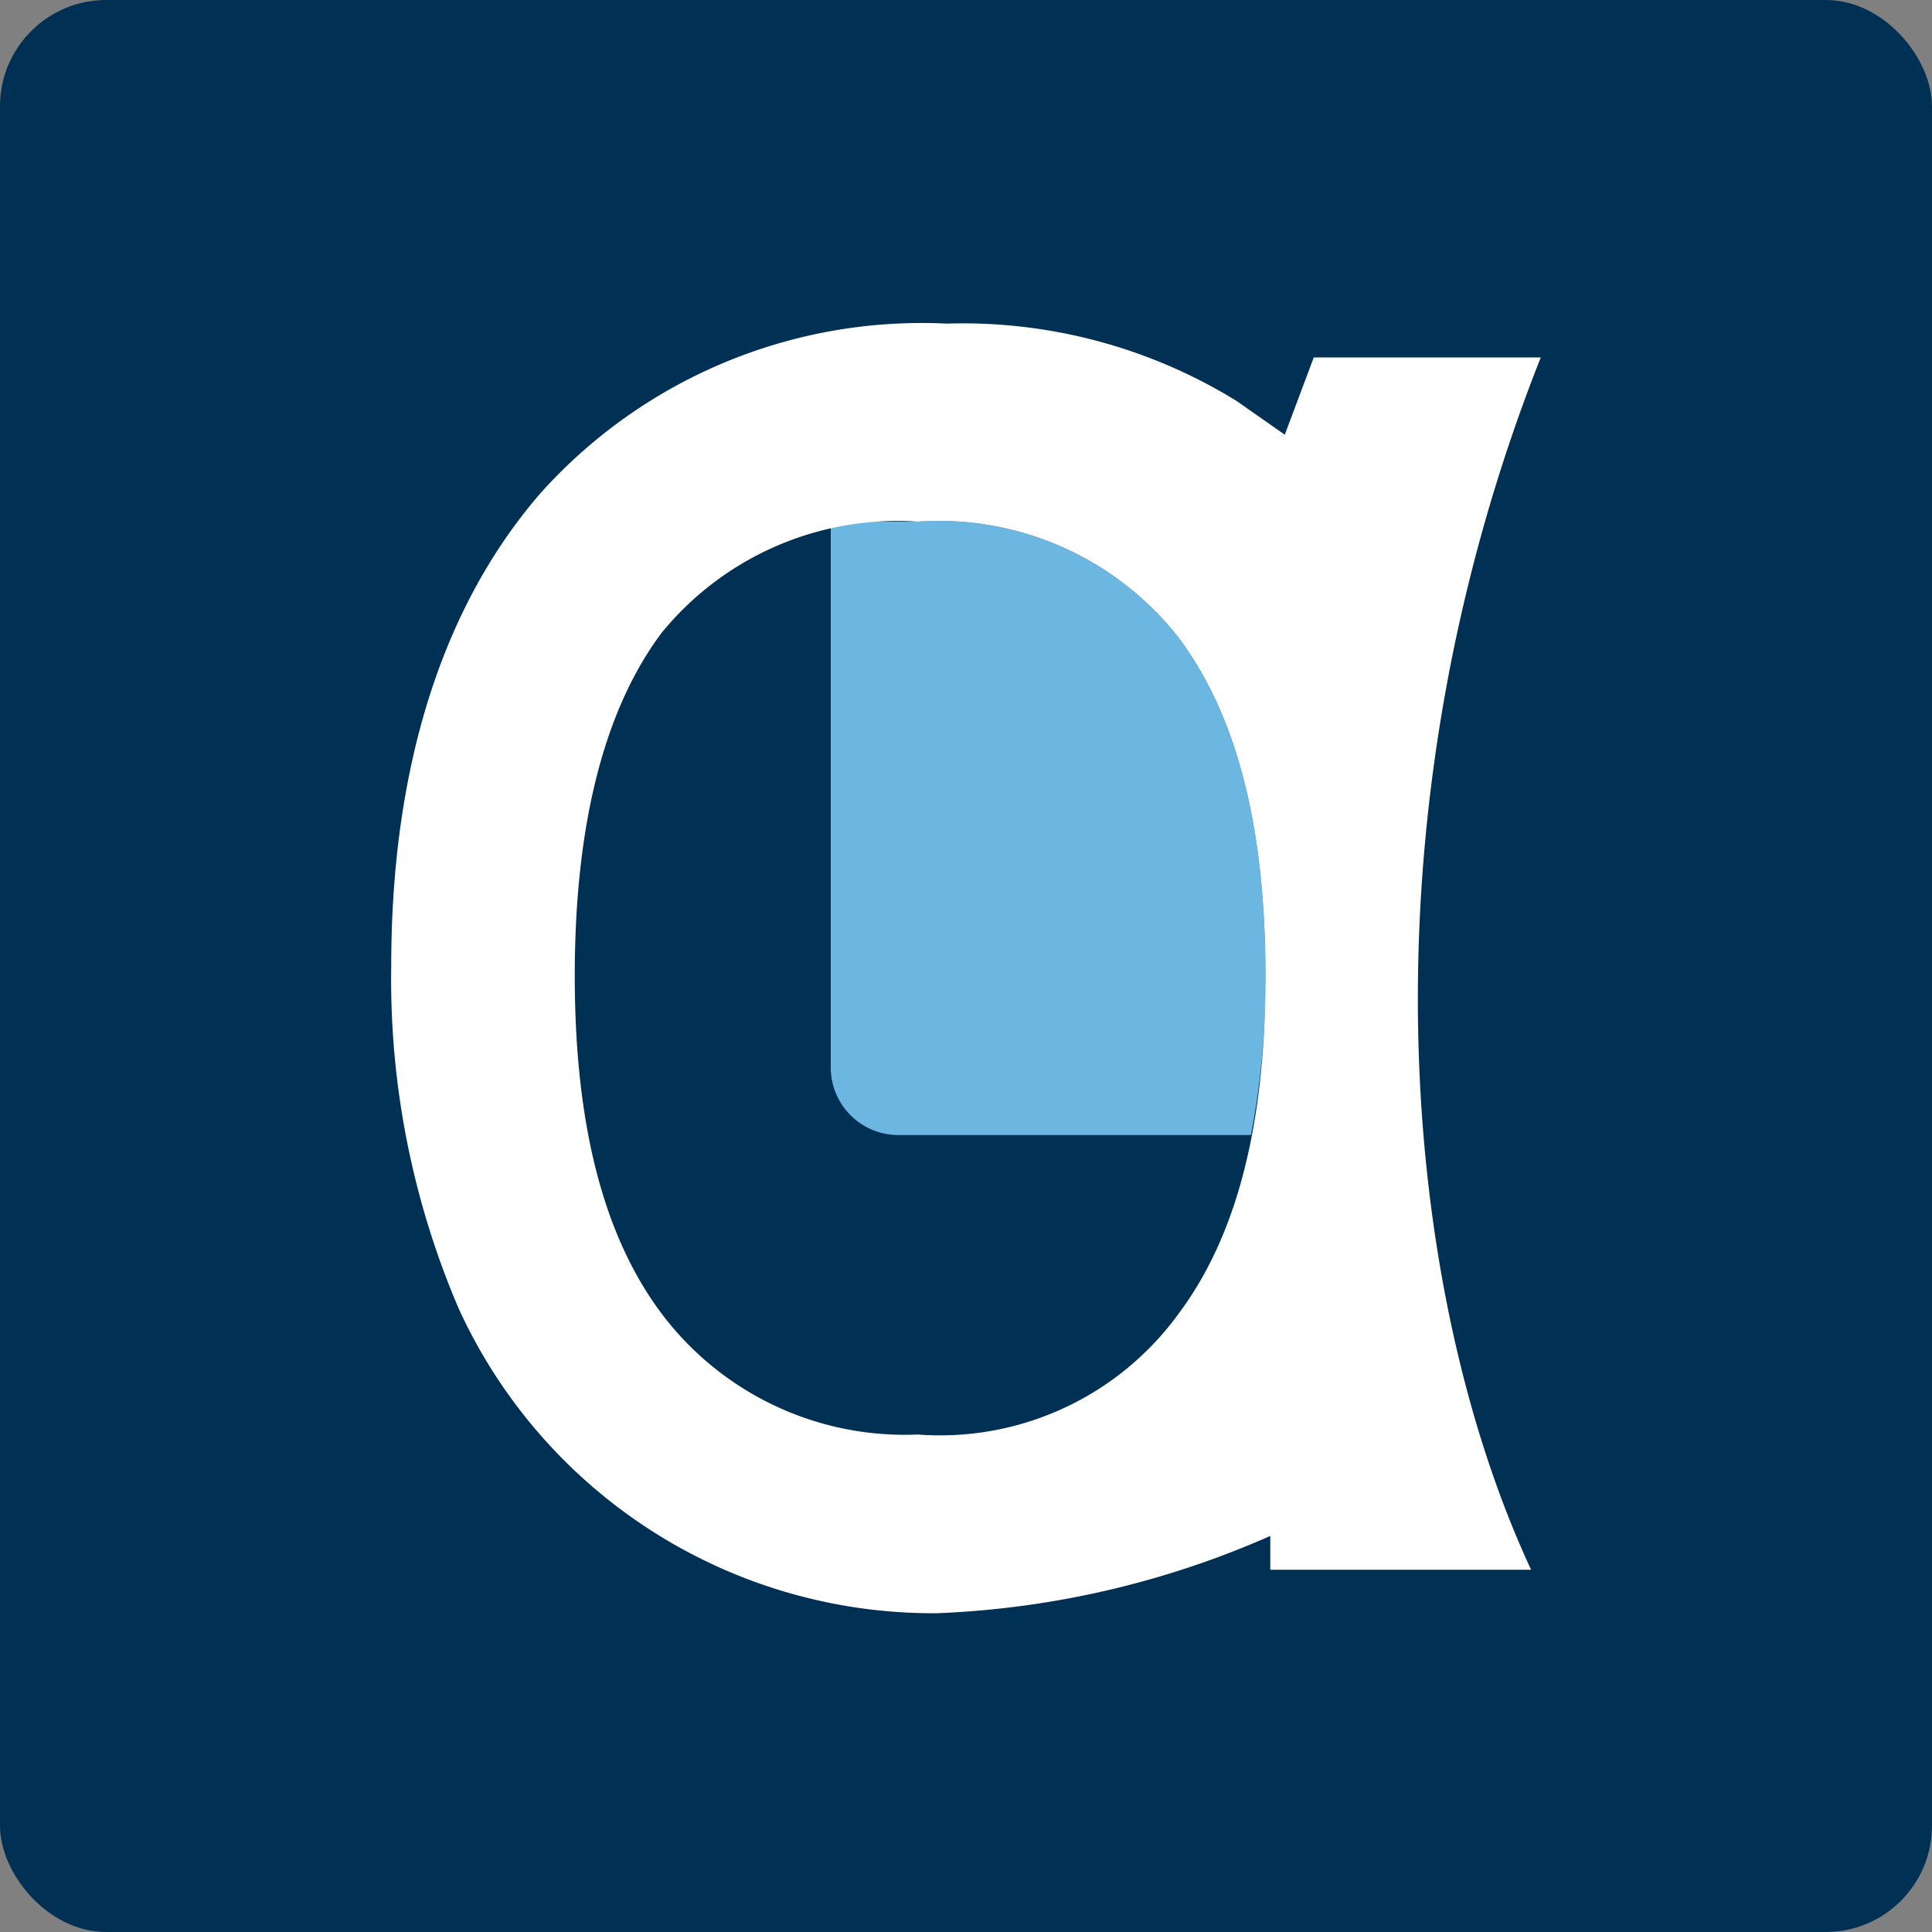
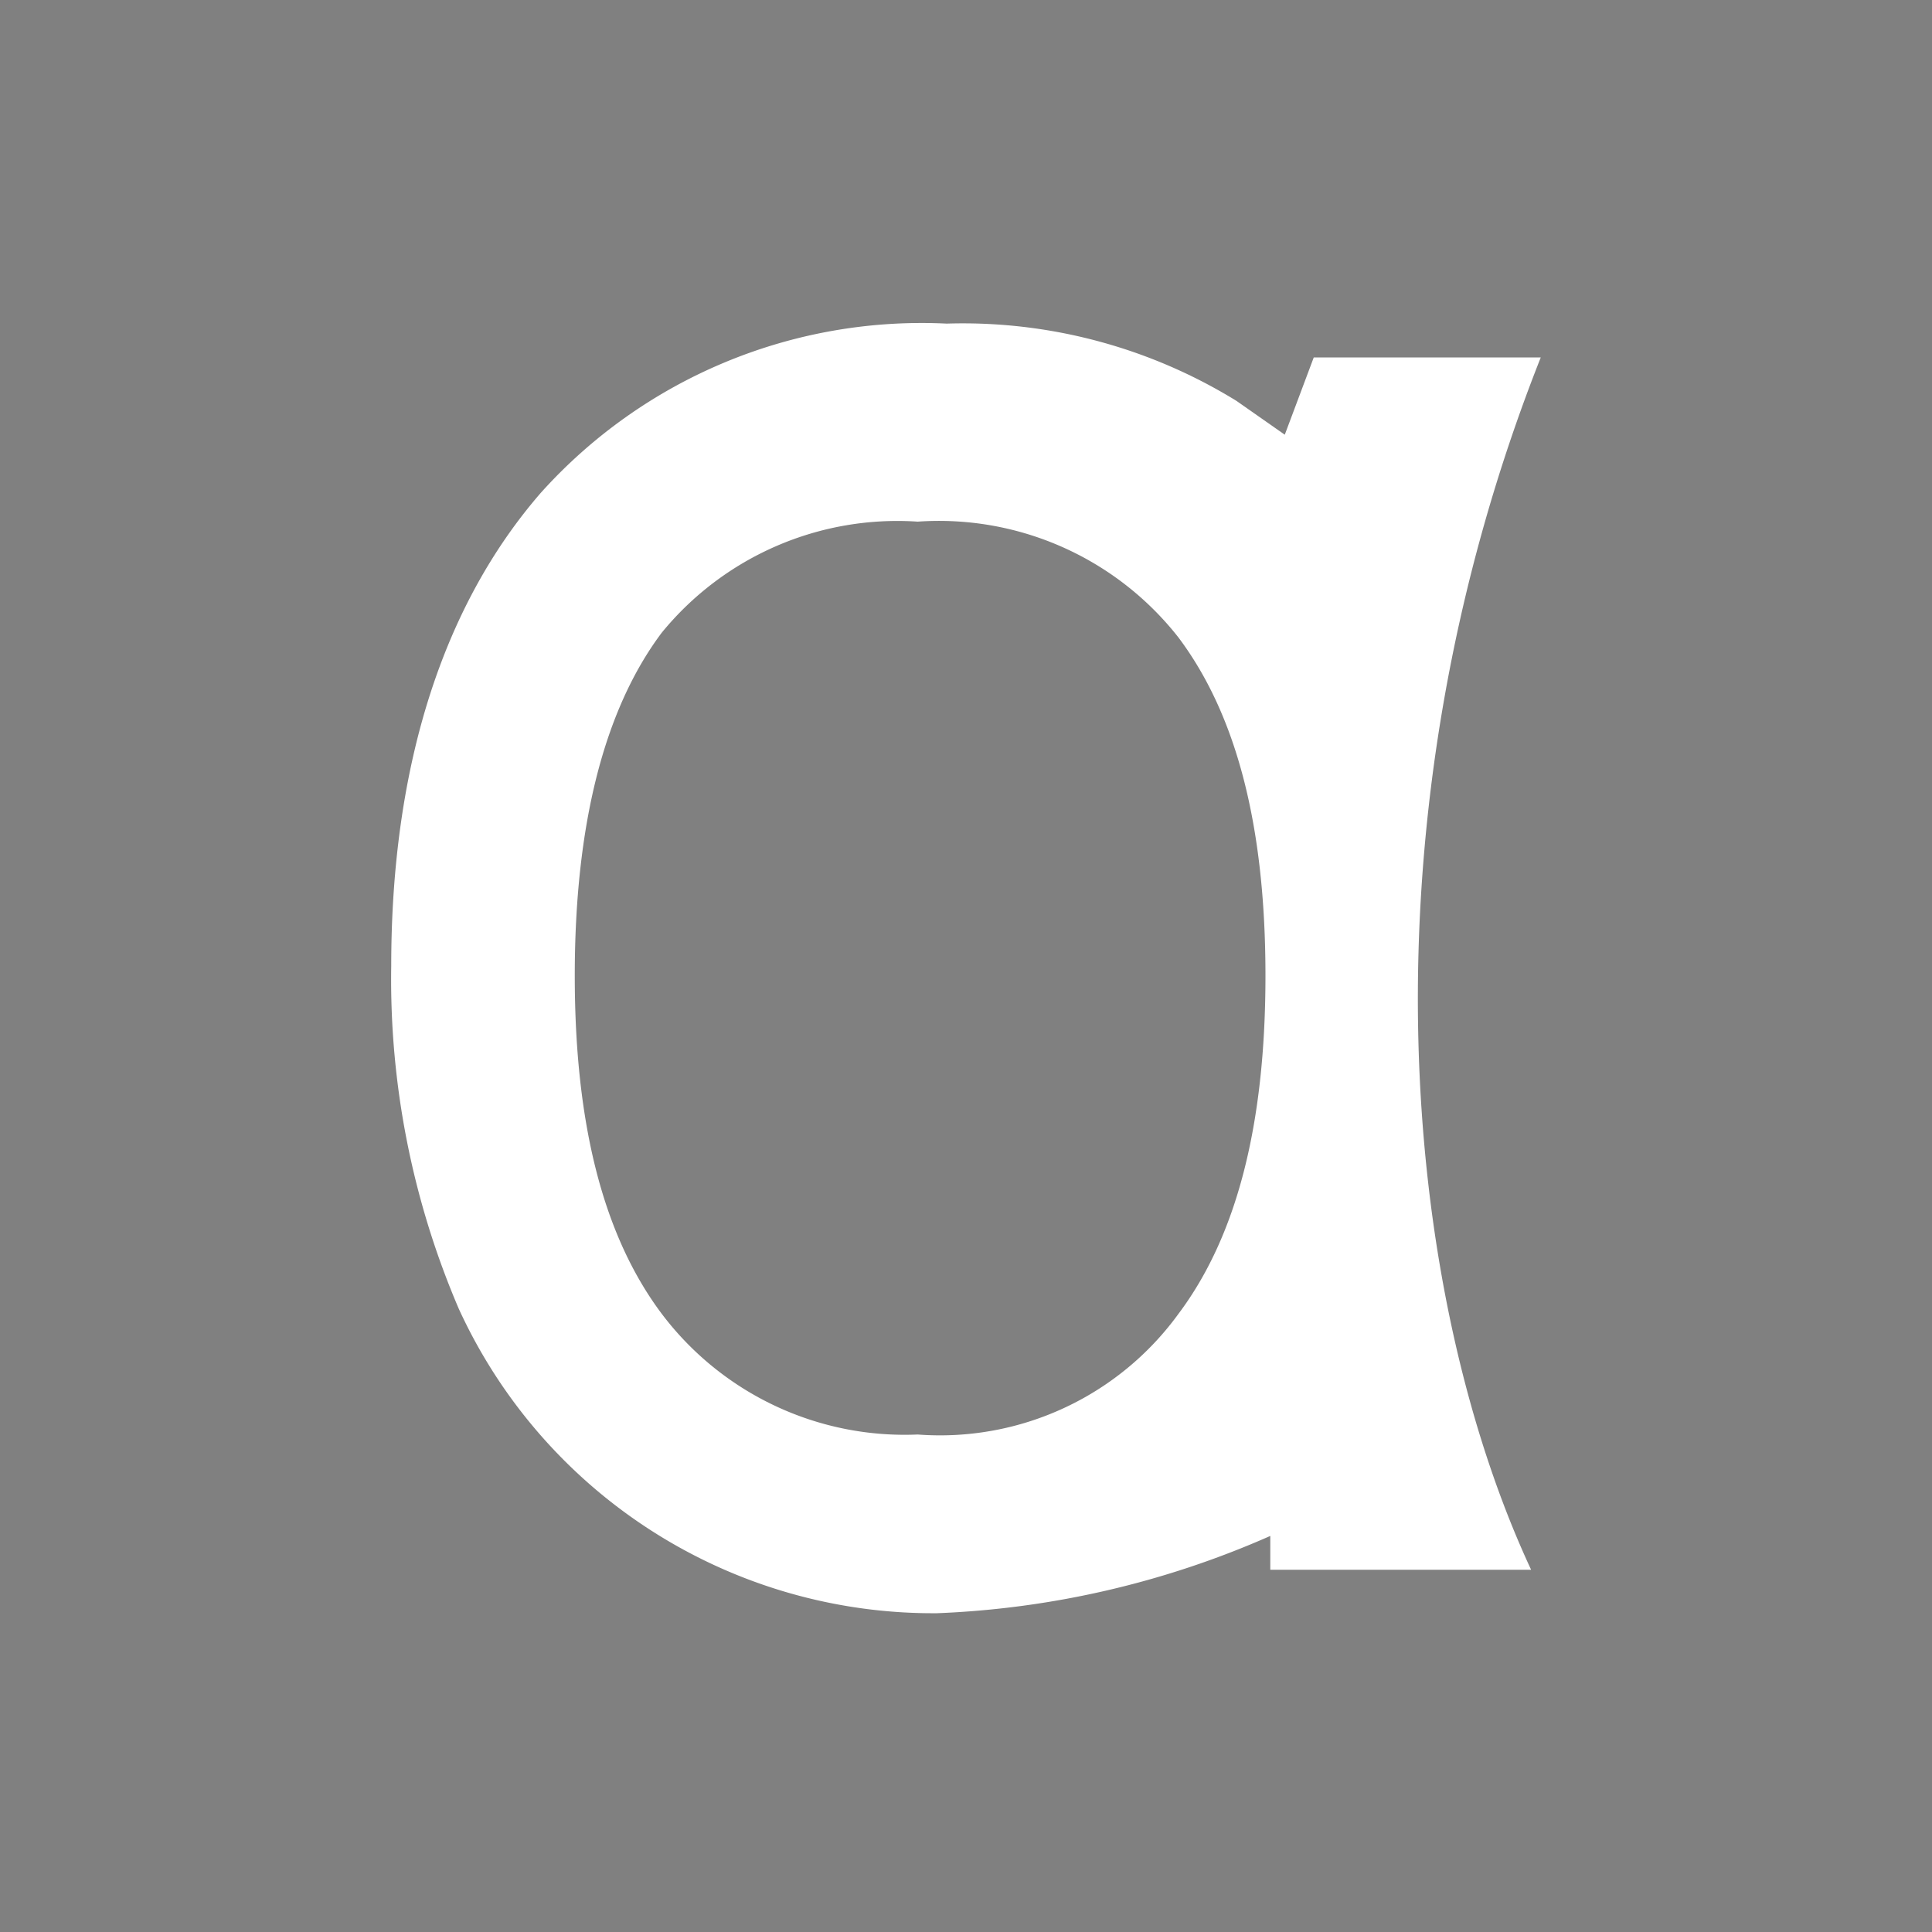
<svg xmlns="http://www.w3.org/2000/svg" id="Layer_2" data-name="Layer 2" viewBox="0 0 40 40">
  <rect x="0" y="0" width="40" height="40" fill="#808080" stroke="none" />
-   <rect width="40" height="40" rx="2.2" fill="#003054" />
-   <path d="M24.4,13.2A6.3,6.3,0,0,0,19,10.8H17.2V22.1a1.4,1.4,0,0,0,1.4,1.4h7.3a16.9,16.9,0,0,0,.3-3.3C26.2,17.1,25.6,14.8,24.4,13.2Z" fill="#6cb7e2" />
  <path d="M31.7,32.5H26.3v-.7a18.9,18.9,0,0,1-6.9,1.6,10.8,10.8,0,0,1-9.9-6.3A17.3,17.3,0,0,1,8.1,20c0-4.2,1.1-7.5,3.1-9.8a10.6,10.6,0,0,1,8.4-3.5,10.8,10.8,0,0,1,6,1.6l1,.7.6-1.6h4.7C28.1,17,29,26.7,31.7,32.5ZM11.9,20.2c0,3.1.6,5.4,1.8,7A6.3,6.3,0,0,0,19,29.7a6.1,6.1,0,0,0,5.4-2.5c1.2-1.6,1.8-3.9,1.8-7s-.6-5.4-1.8-7A6.3,6.3,0,0,0,19,10.8a6.3,6.3,0,0,0-5.3,2.3C12.5,14.7,11.9,17.1,11.9,20.2Z" fill="#fff" />
</svg>